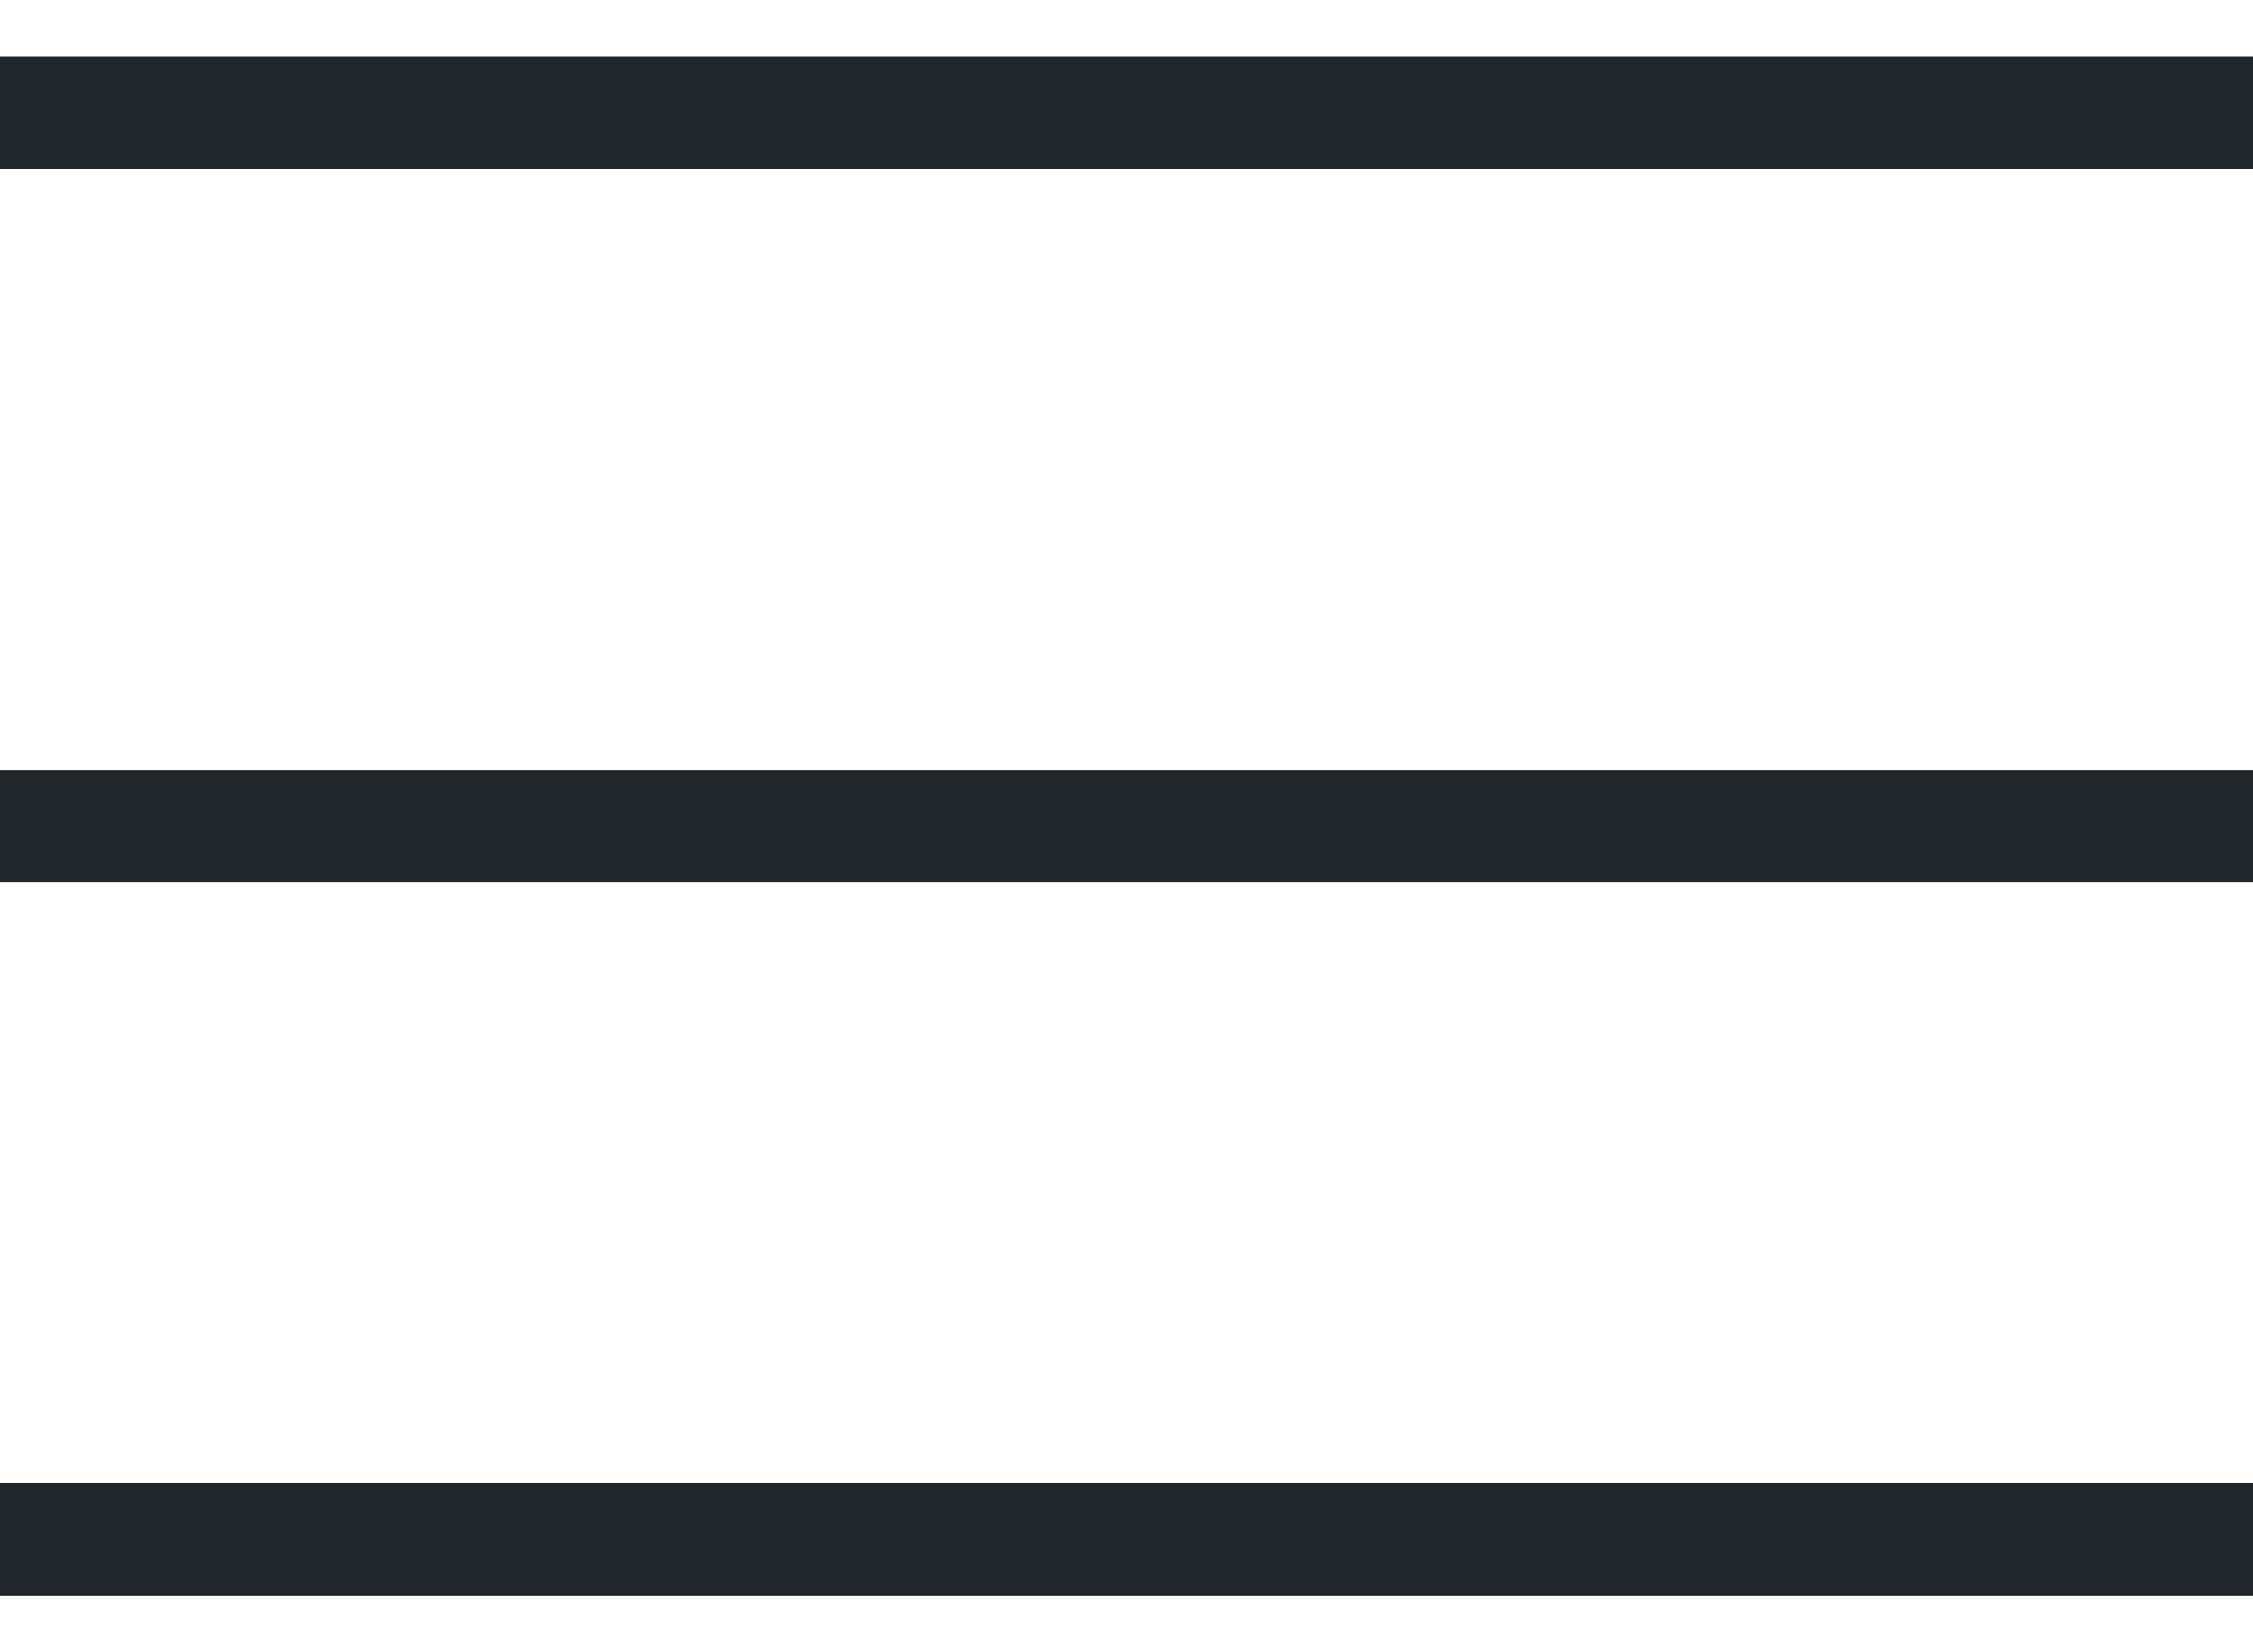
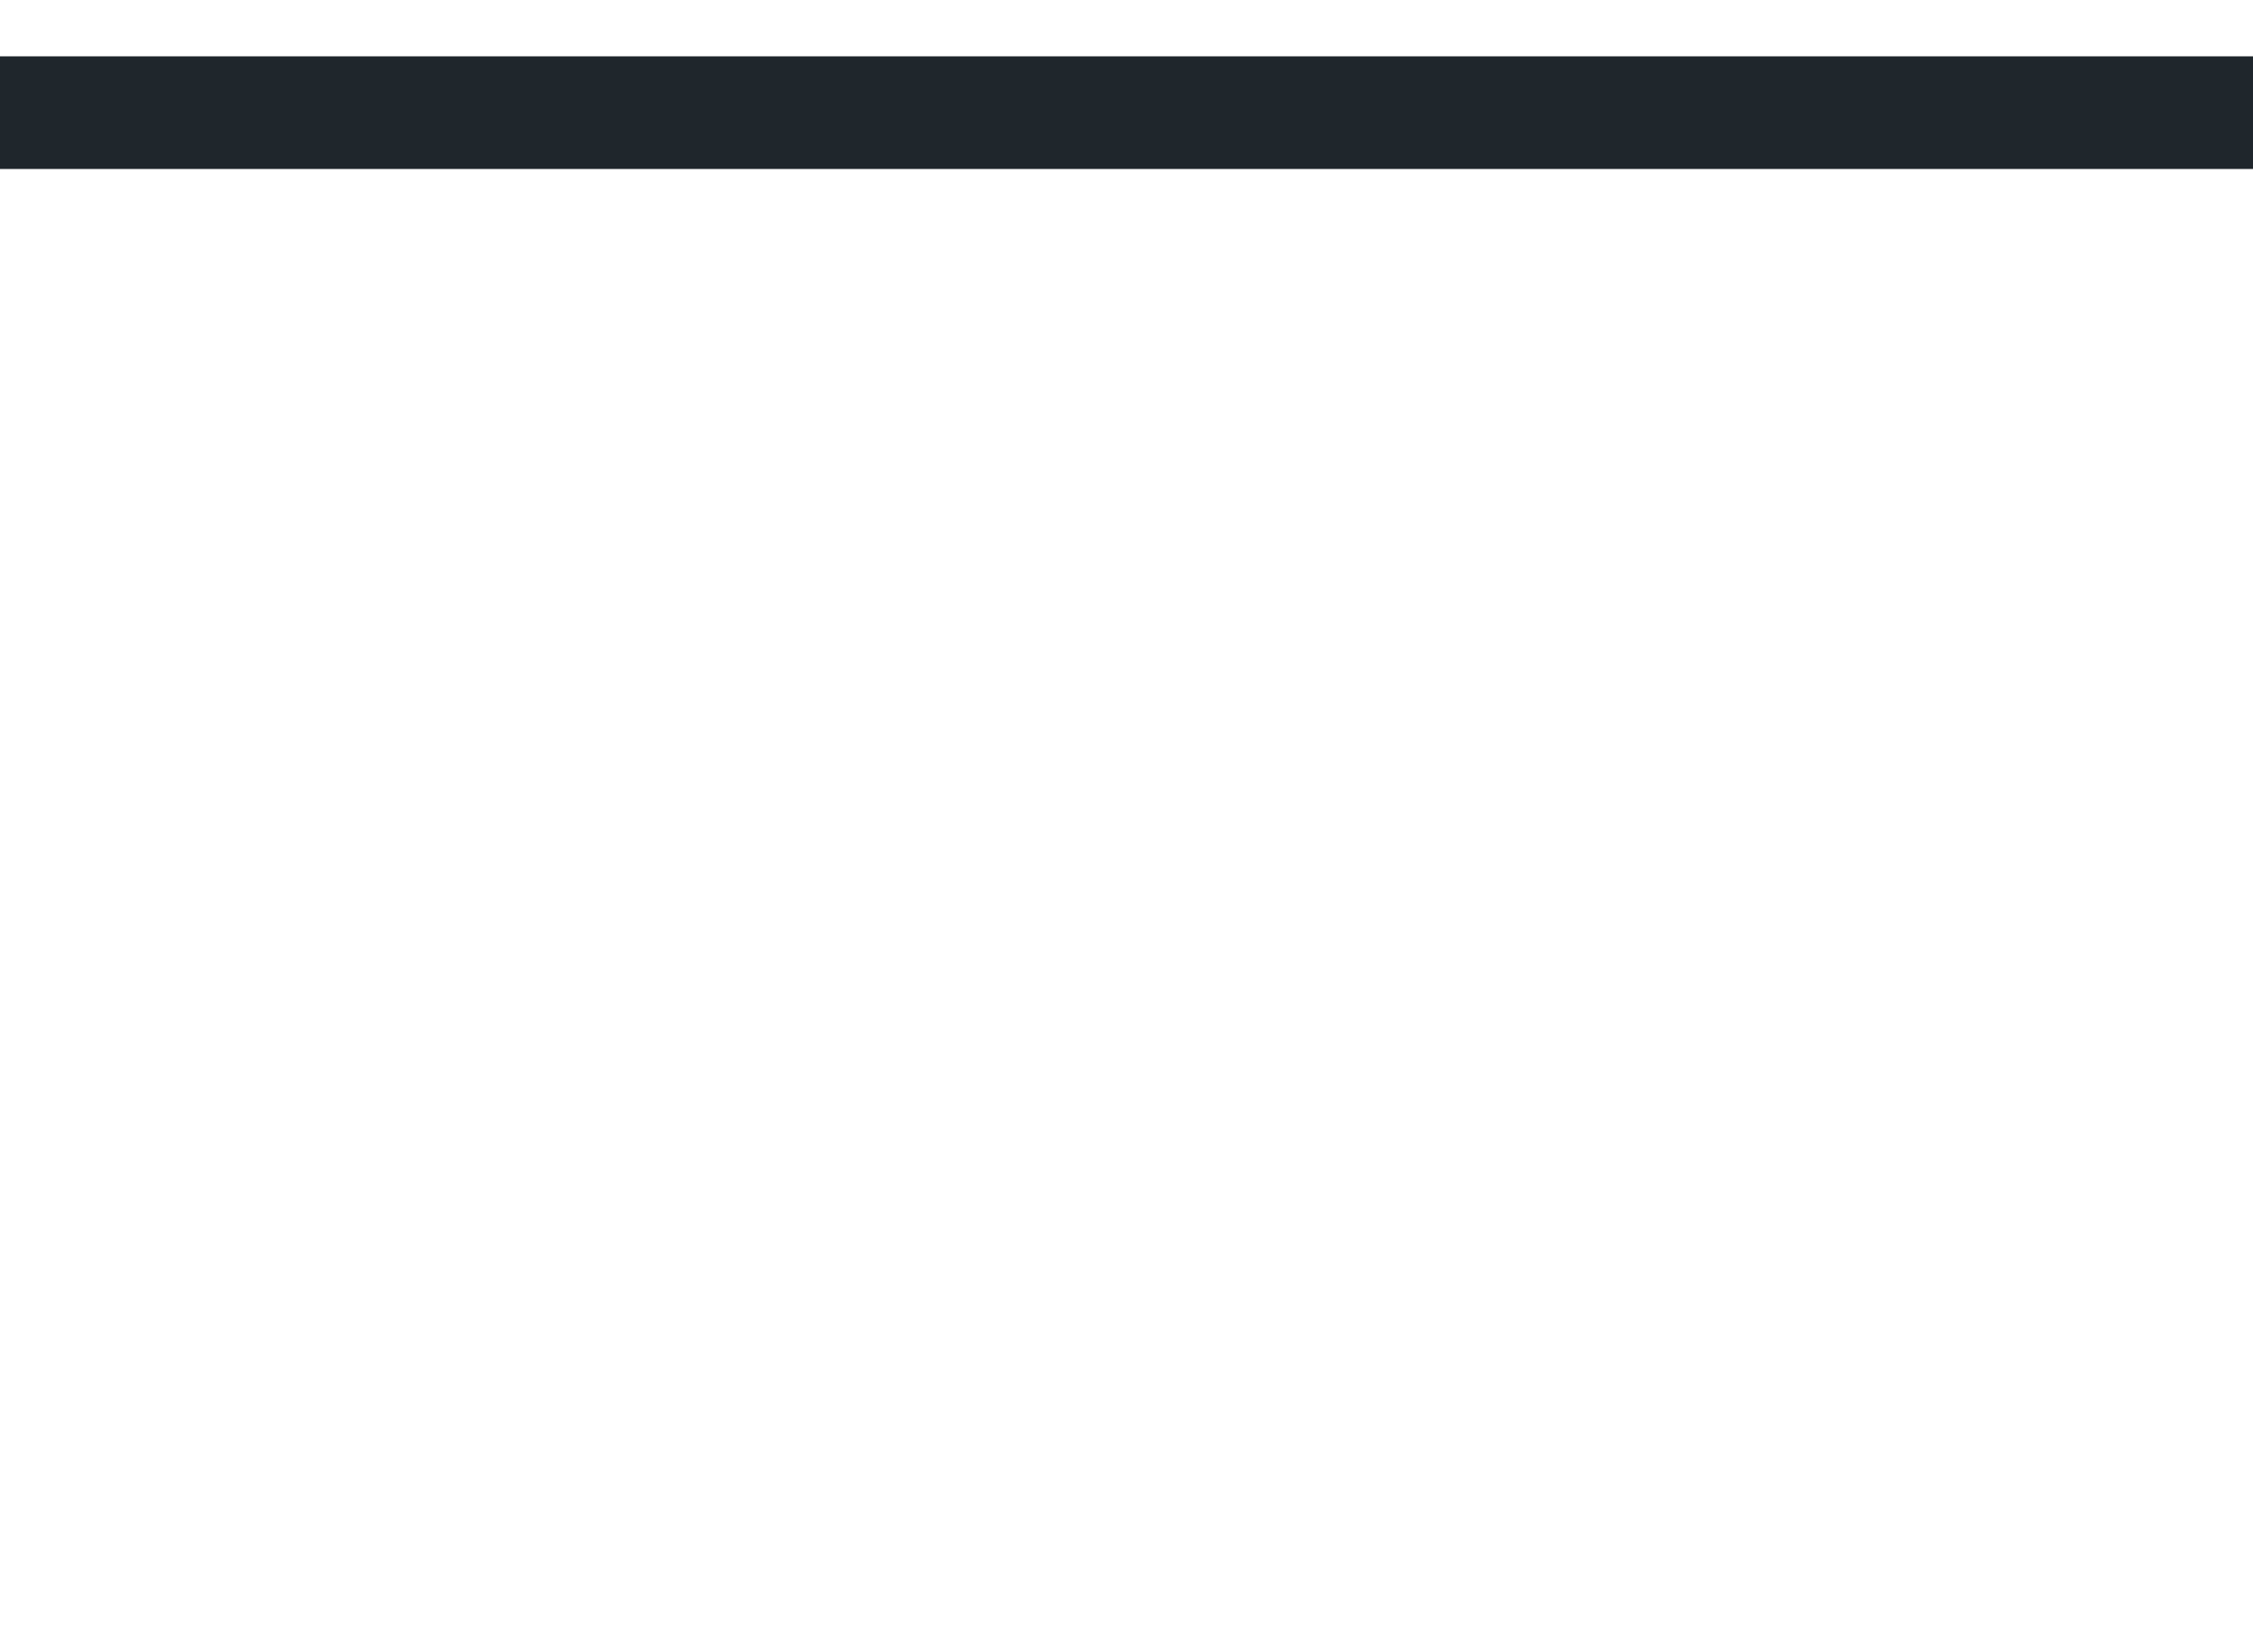
<svg xmlns="http://www.w3.org/2000/svg" width="30" height="22" viewBox="0 0 30 22" fill="none">
  <rect y="0.75" width="30" height="1.5" fill="#1F262C" />
-   <rect y="10.25" width="30" height="1.5" fill="#1F262C" />
-   <rect y="19.75" width="30" height="1.5" fill="#1F262C" />
</svg>